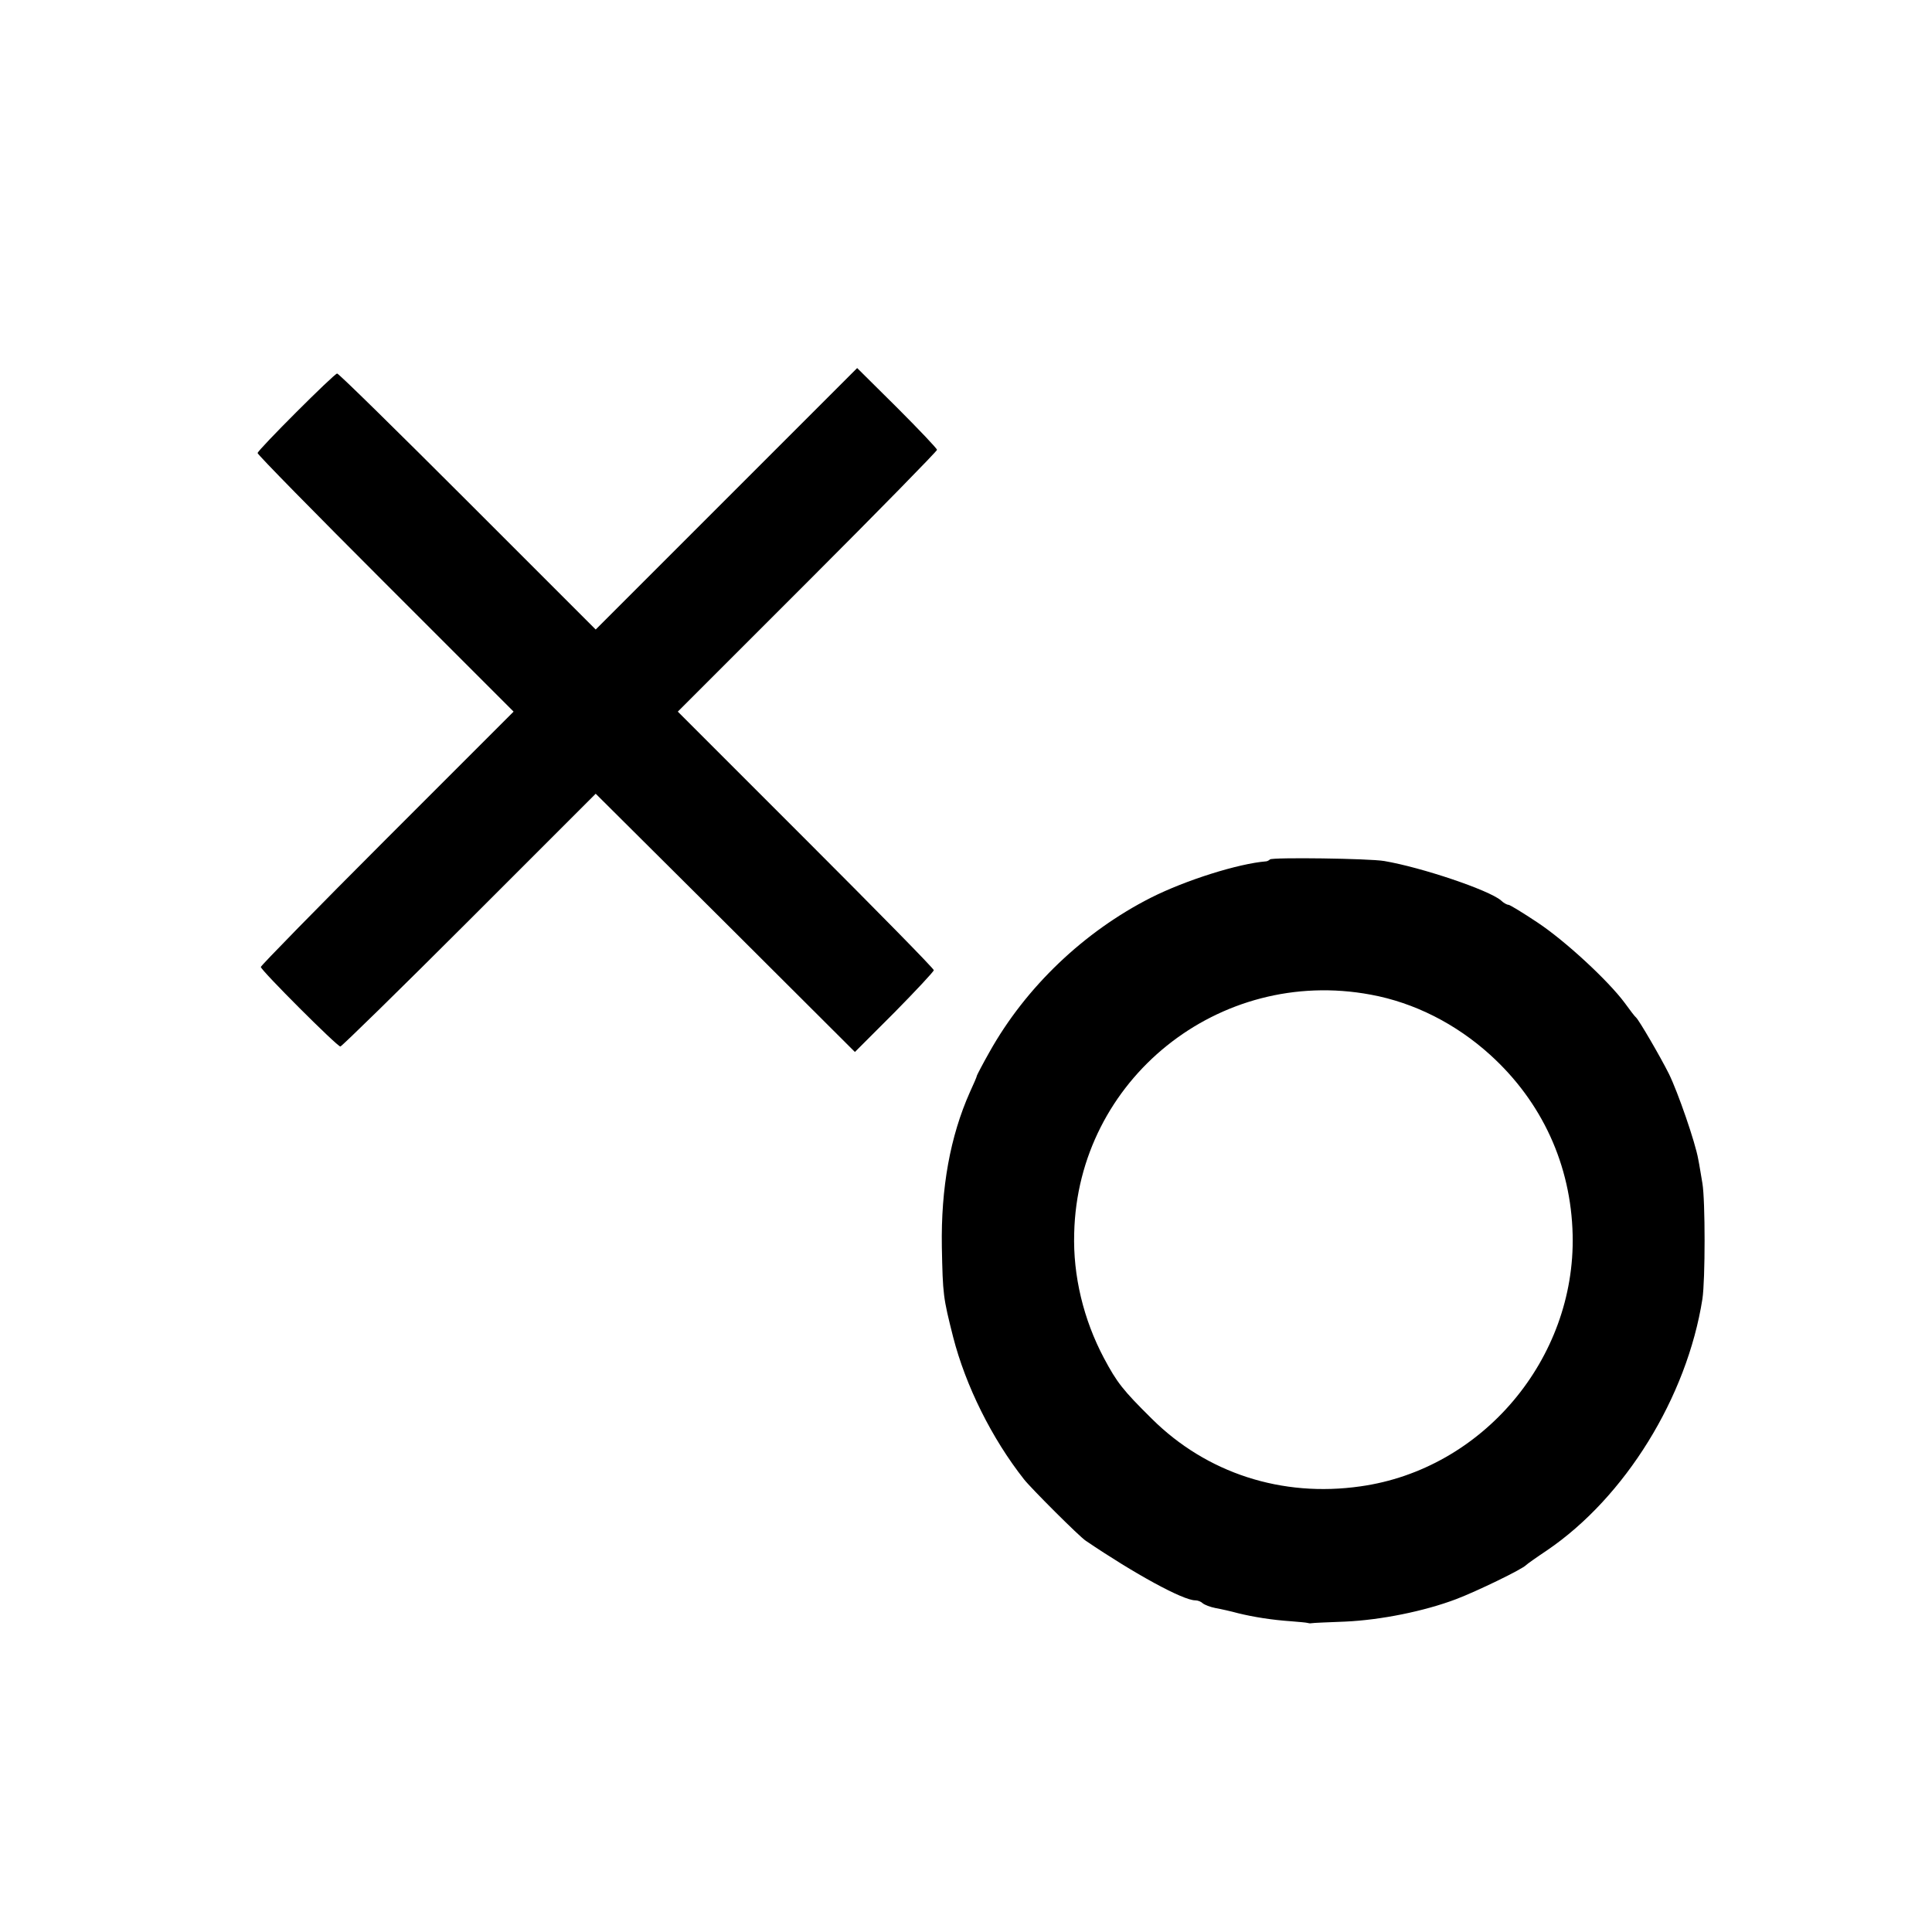
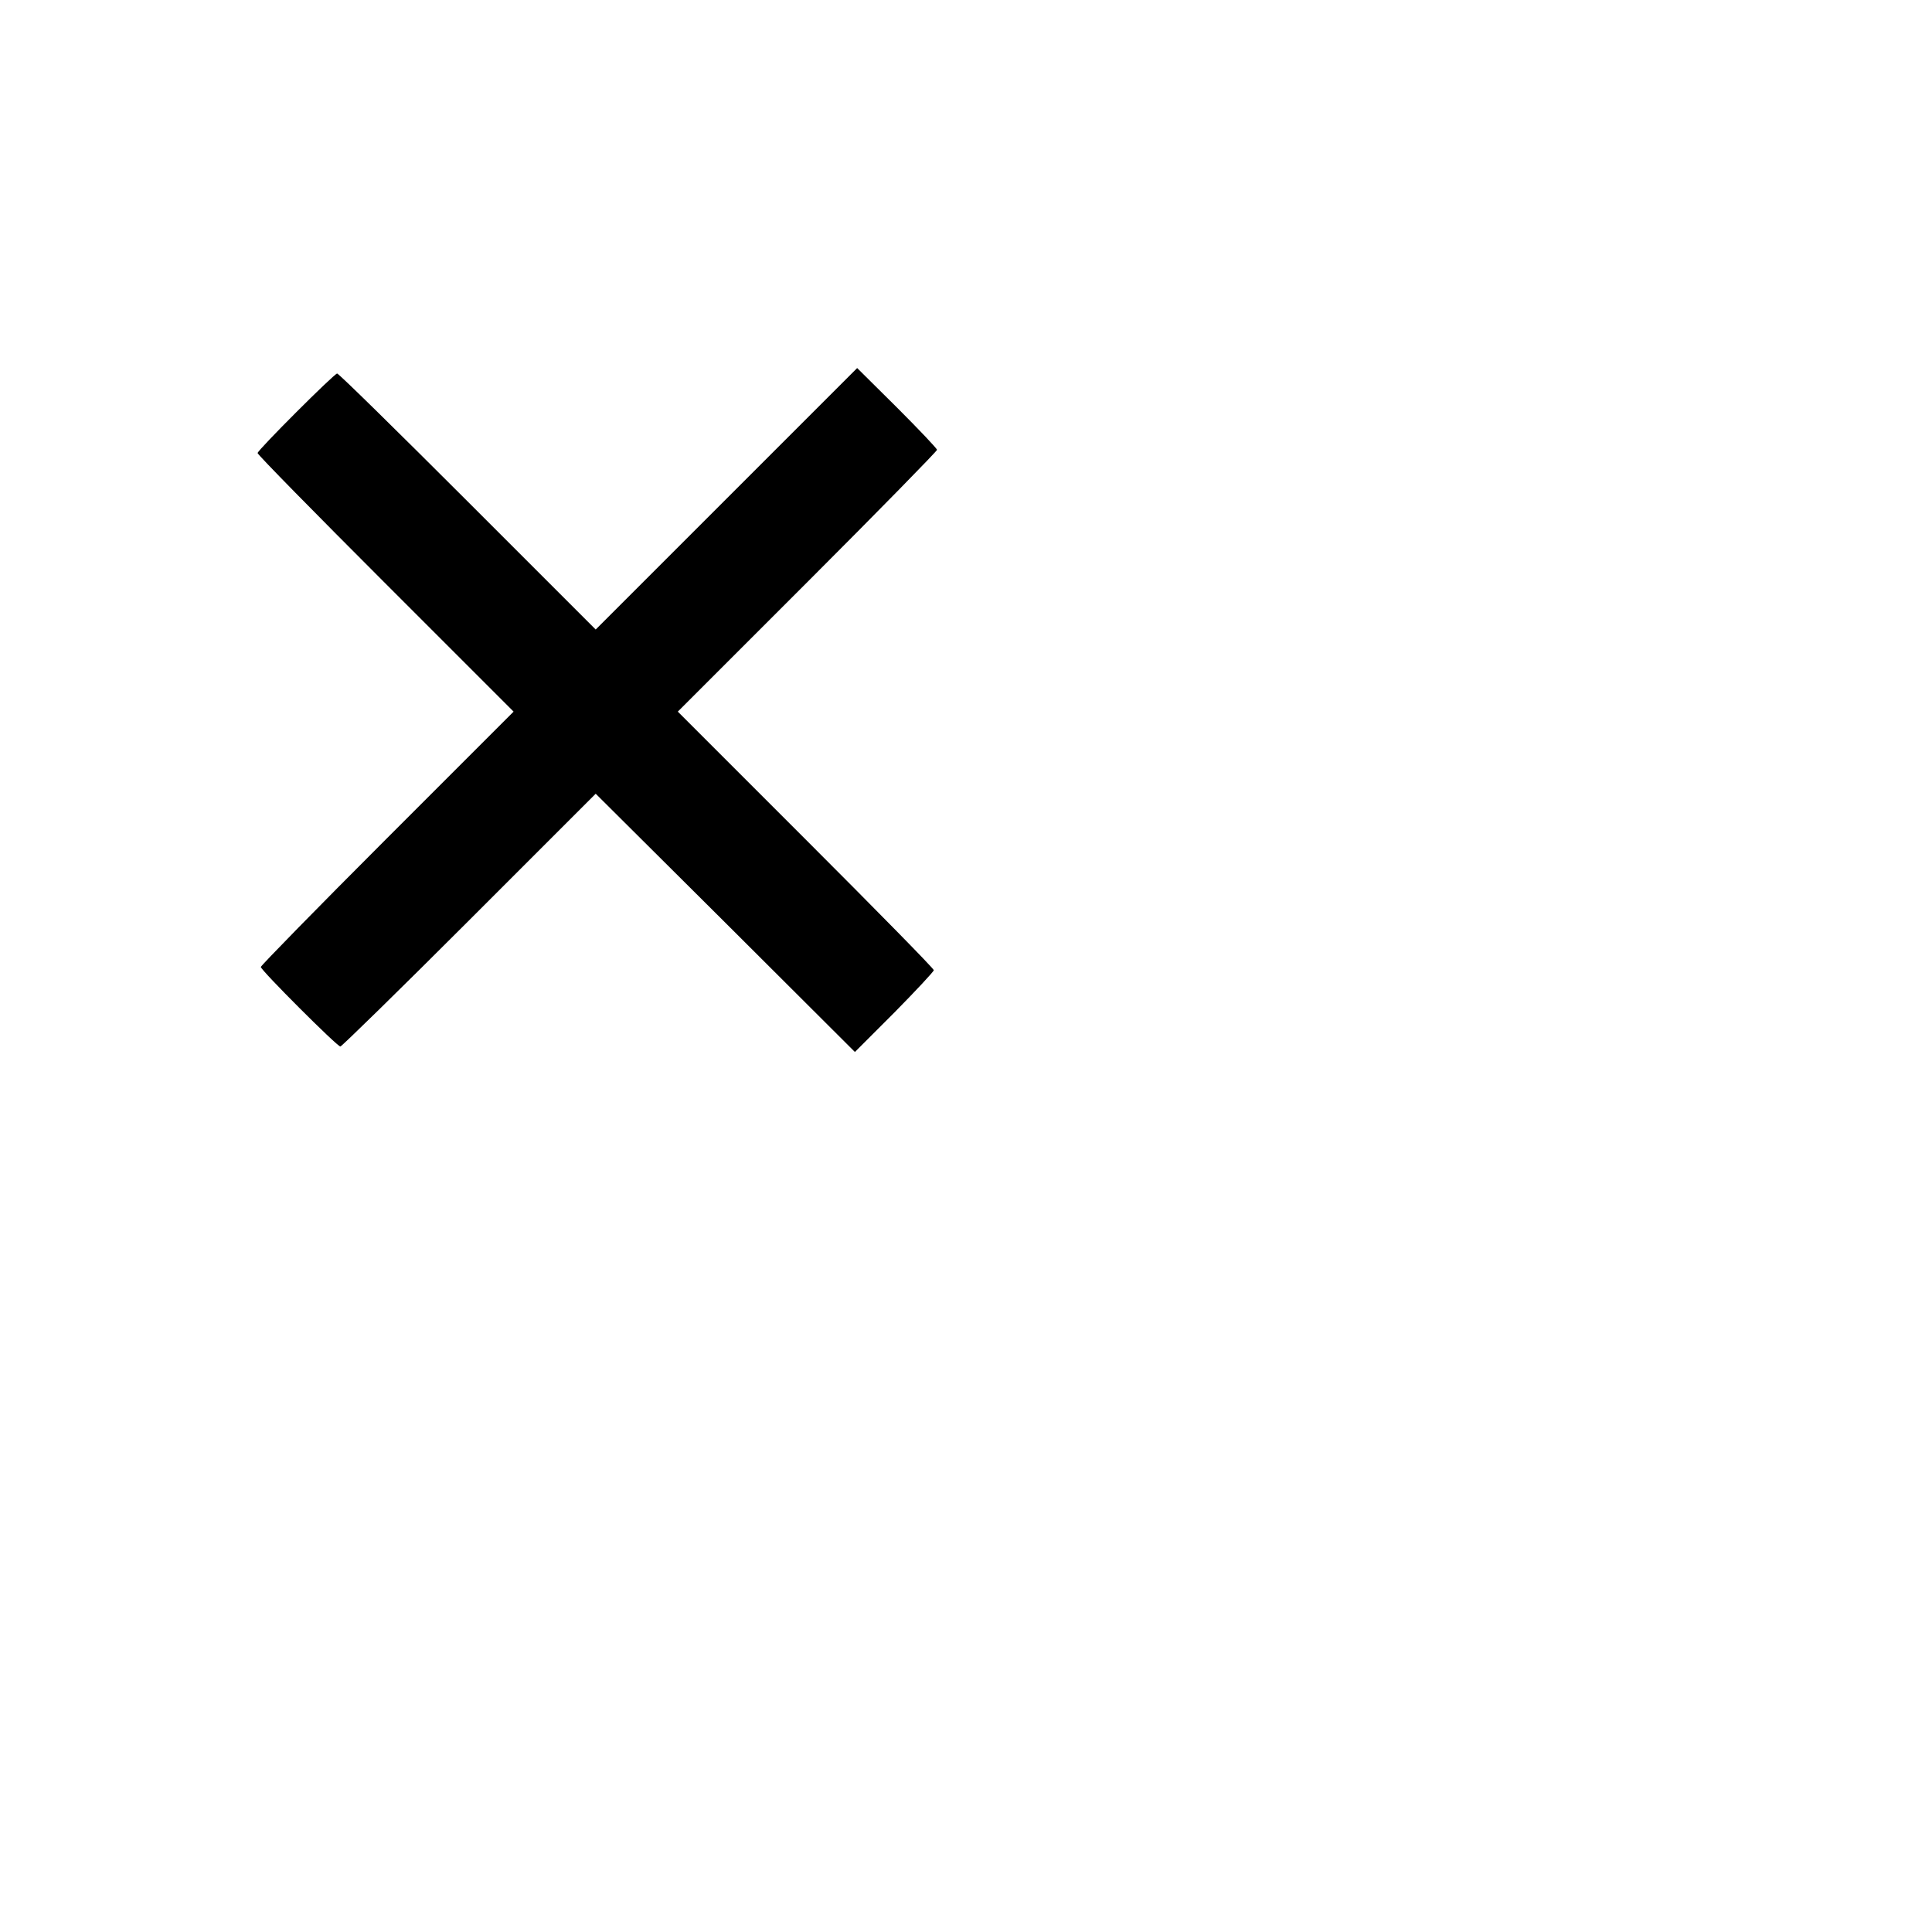
<svg xmlns="http://www.w3.org/2000/svg" version="1.0" width="600pt" height="600pt" viewBox="0 0 600 600" preserveAspectRatio="xMidYMid meet">
  <g transform="translate(0,600) scale(0.1,-0.1)" fill="#000000" stroke="none">
    <path d="M2256 4451 l-406 -406 -398 398 c-218 218 -400 397 -405 397 -9 0 -247 -238 -247 -247 0 -5 179 -187 397 -405 l398 -398 -393 -393 c-215 -215 -392 -396 -392 -400 0 -10 237 -247 247 -247 4 0 185 177 400 392 l393 393 403 -401 402 -401 123 123 c67 68 122 127 122 131 0 5 -179 187 -397 405 l-398 398 403 403 c221 221 402 406 402 410 0 4 -56 63 -124 131 l-124 123 -406 -406z" />
-     <path d="M3944 3331 c-3 -3 -9 -6 -12 -6 -86 -7 -249 -58 -358 -113 -207 -105 -388 -277 -501 -479 -21 -37 -38 -70 -39 -73 0 -3 -10 -26 -22 -52 -61 -137 -90 -297 -87 -480 3 -150 4 -157 35 -280 39 -152 120 -315 220 -442 21 -27 173 -179 192 -191 152 -103 302 -185 340 -185 8 0 18 -4 23 -9 6 -5 24 -12 40 -15 17 -3 48 -10 70 -16 49 -12 106 -21 165 -25 25 -2 47 -4 50 -5 3 -1 9 -2 13 -1 5 1 52 3 105 5 110 5 245 32 345 70 63 24 206 93 217 106 3 3 31 23 64 45 243 165 435 476 483 781 9 60 9 305 0 359 -4 22 -9 56 -13 75 -9 52 -63 208 -91 265 -27 54 -93 167 -102 175 -4 3 -19 23 -35 45 -51 69 -185 193 -271 250 -45 30 -86 55 -90 55 -5 0 -16 6 -24 14 -38 32 -245 102 -362 122 -46 8 -347 12 -355 5z m313 -420 c136 -25 265 -91 371 -187 161 -146 251 -342 256 -559 9 -385 -280 -728 -659 -781 -244 -35 -478 41 -648 210 -90 89 -108 112 -149 189 -63 119 -96 255 -92 387 11 477 449 829 921 741z" />
  </g>
</svg>